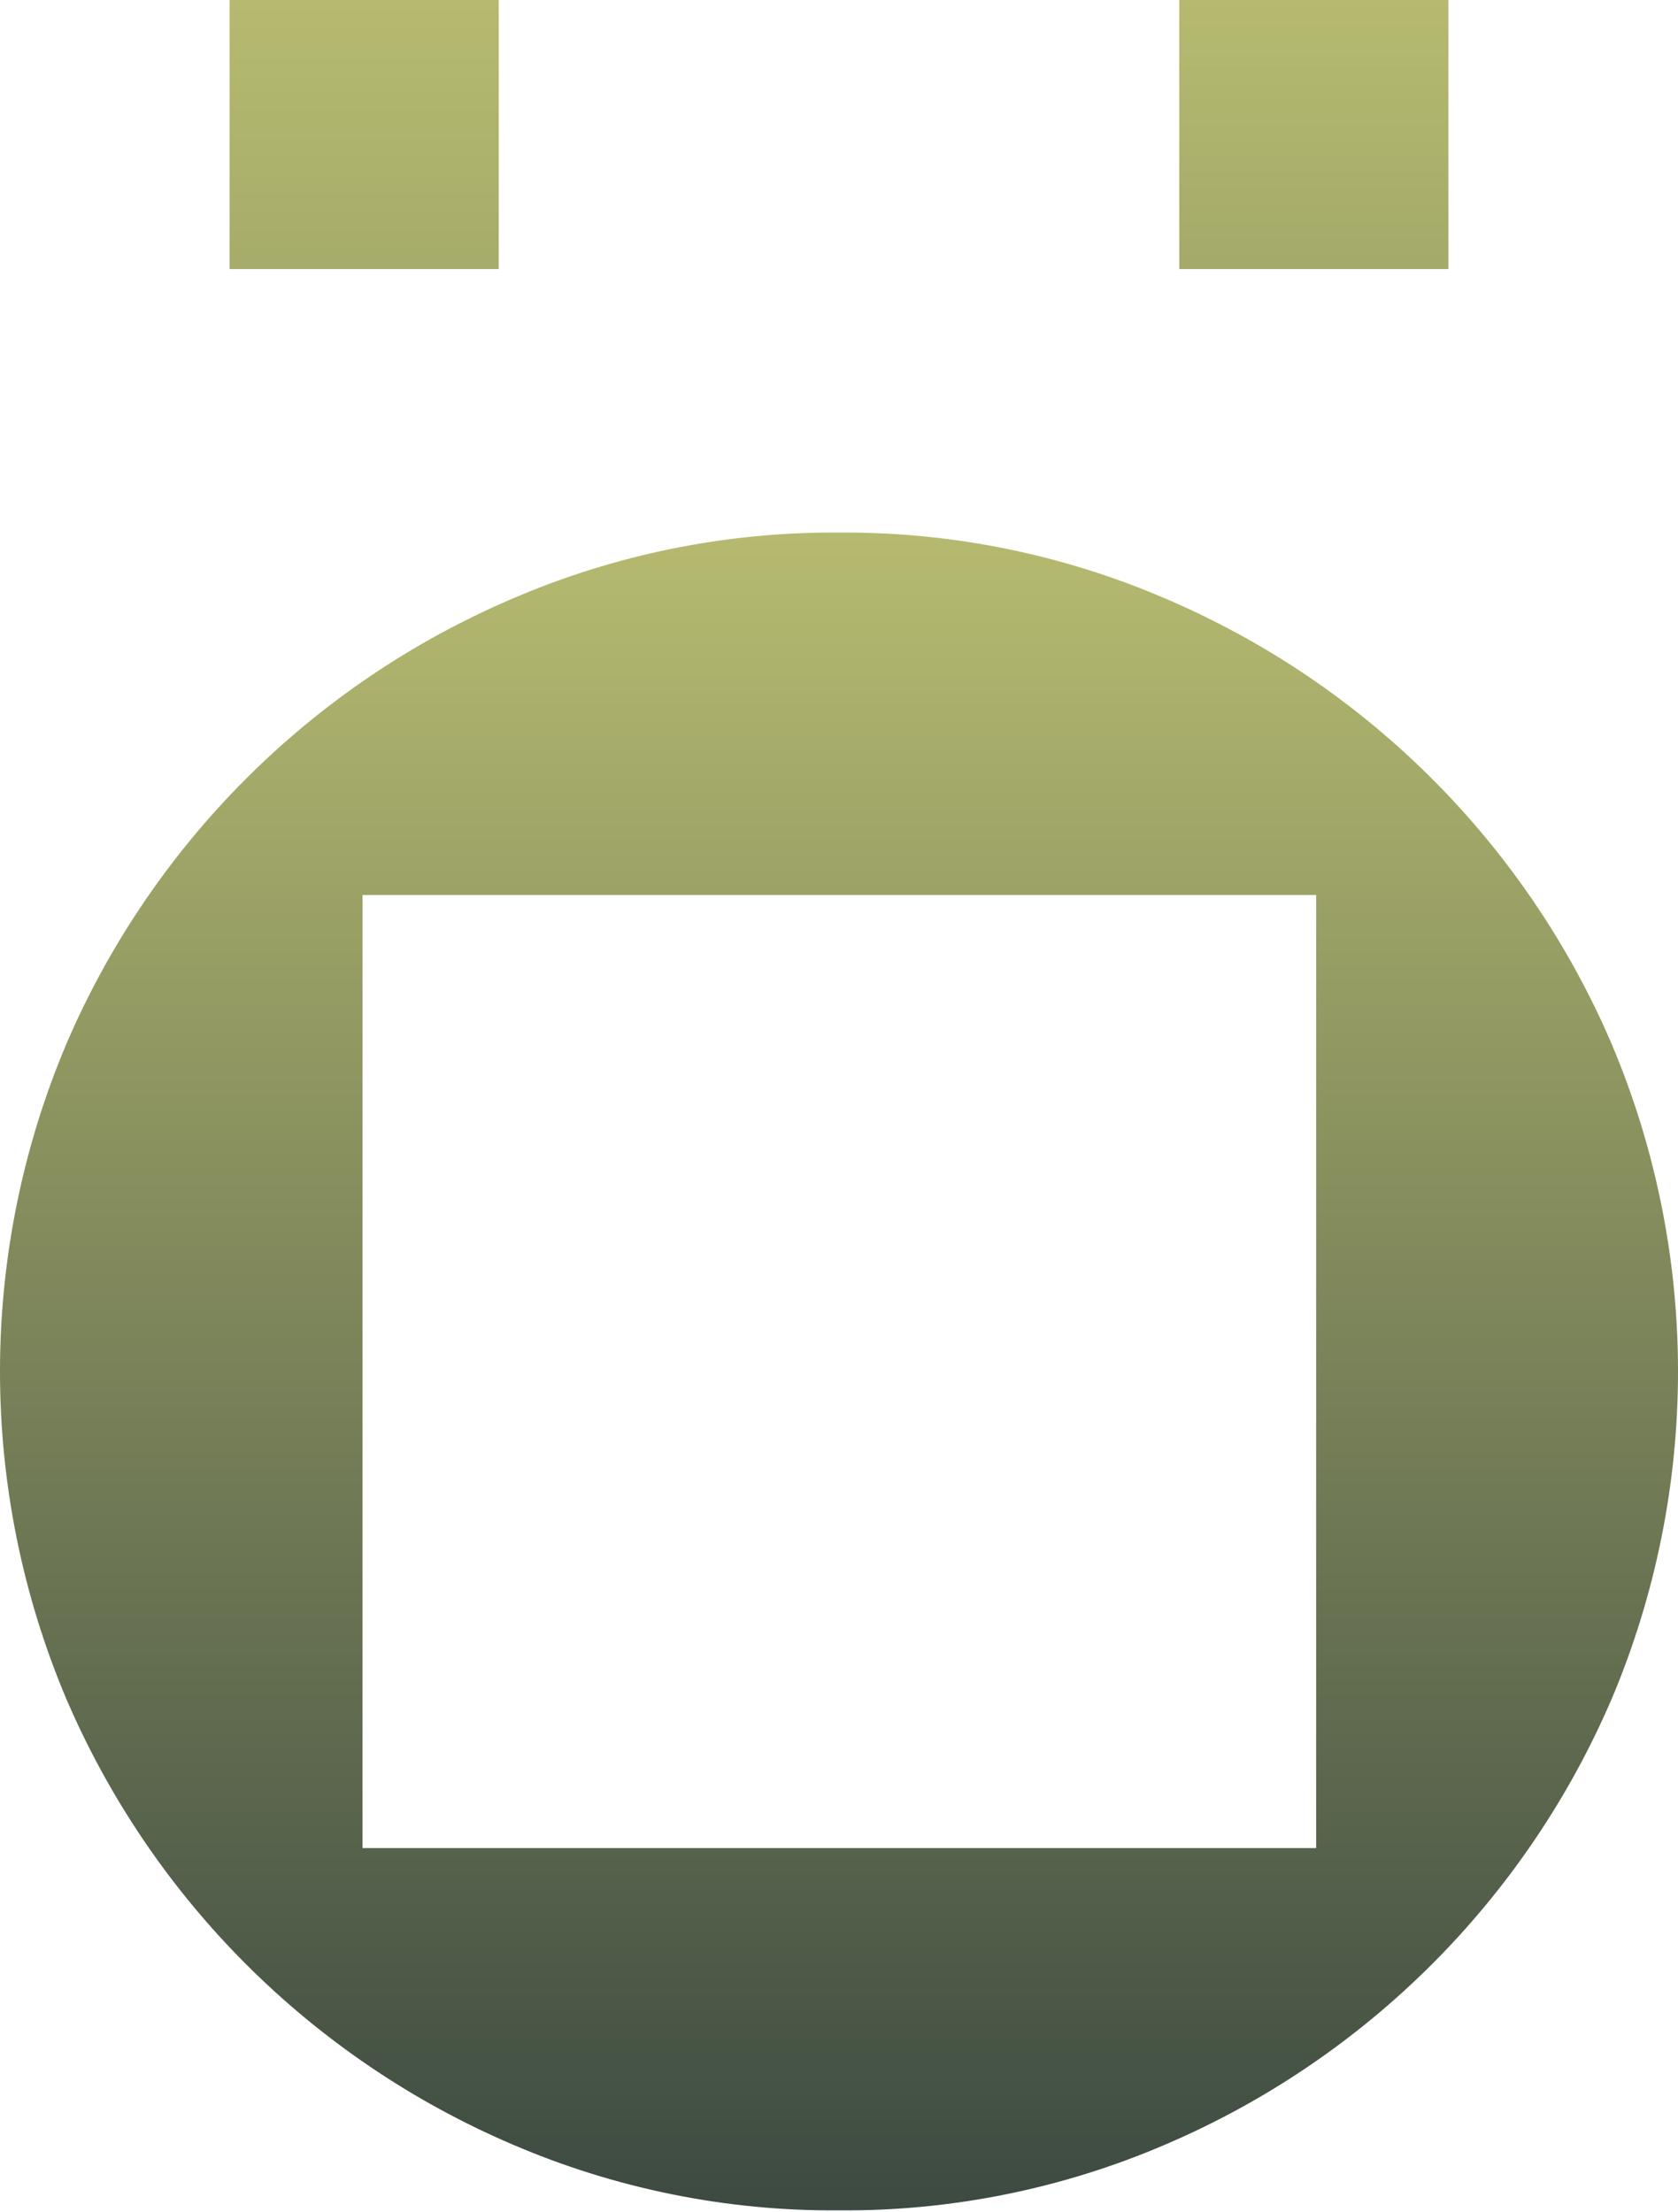
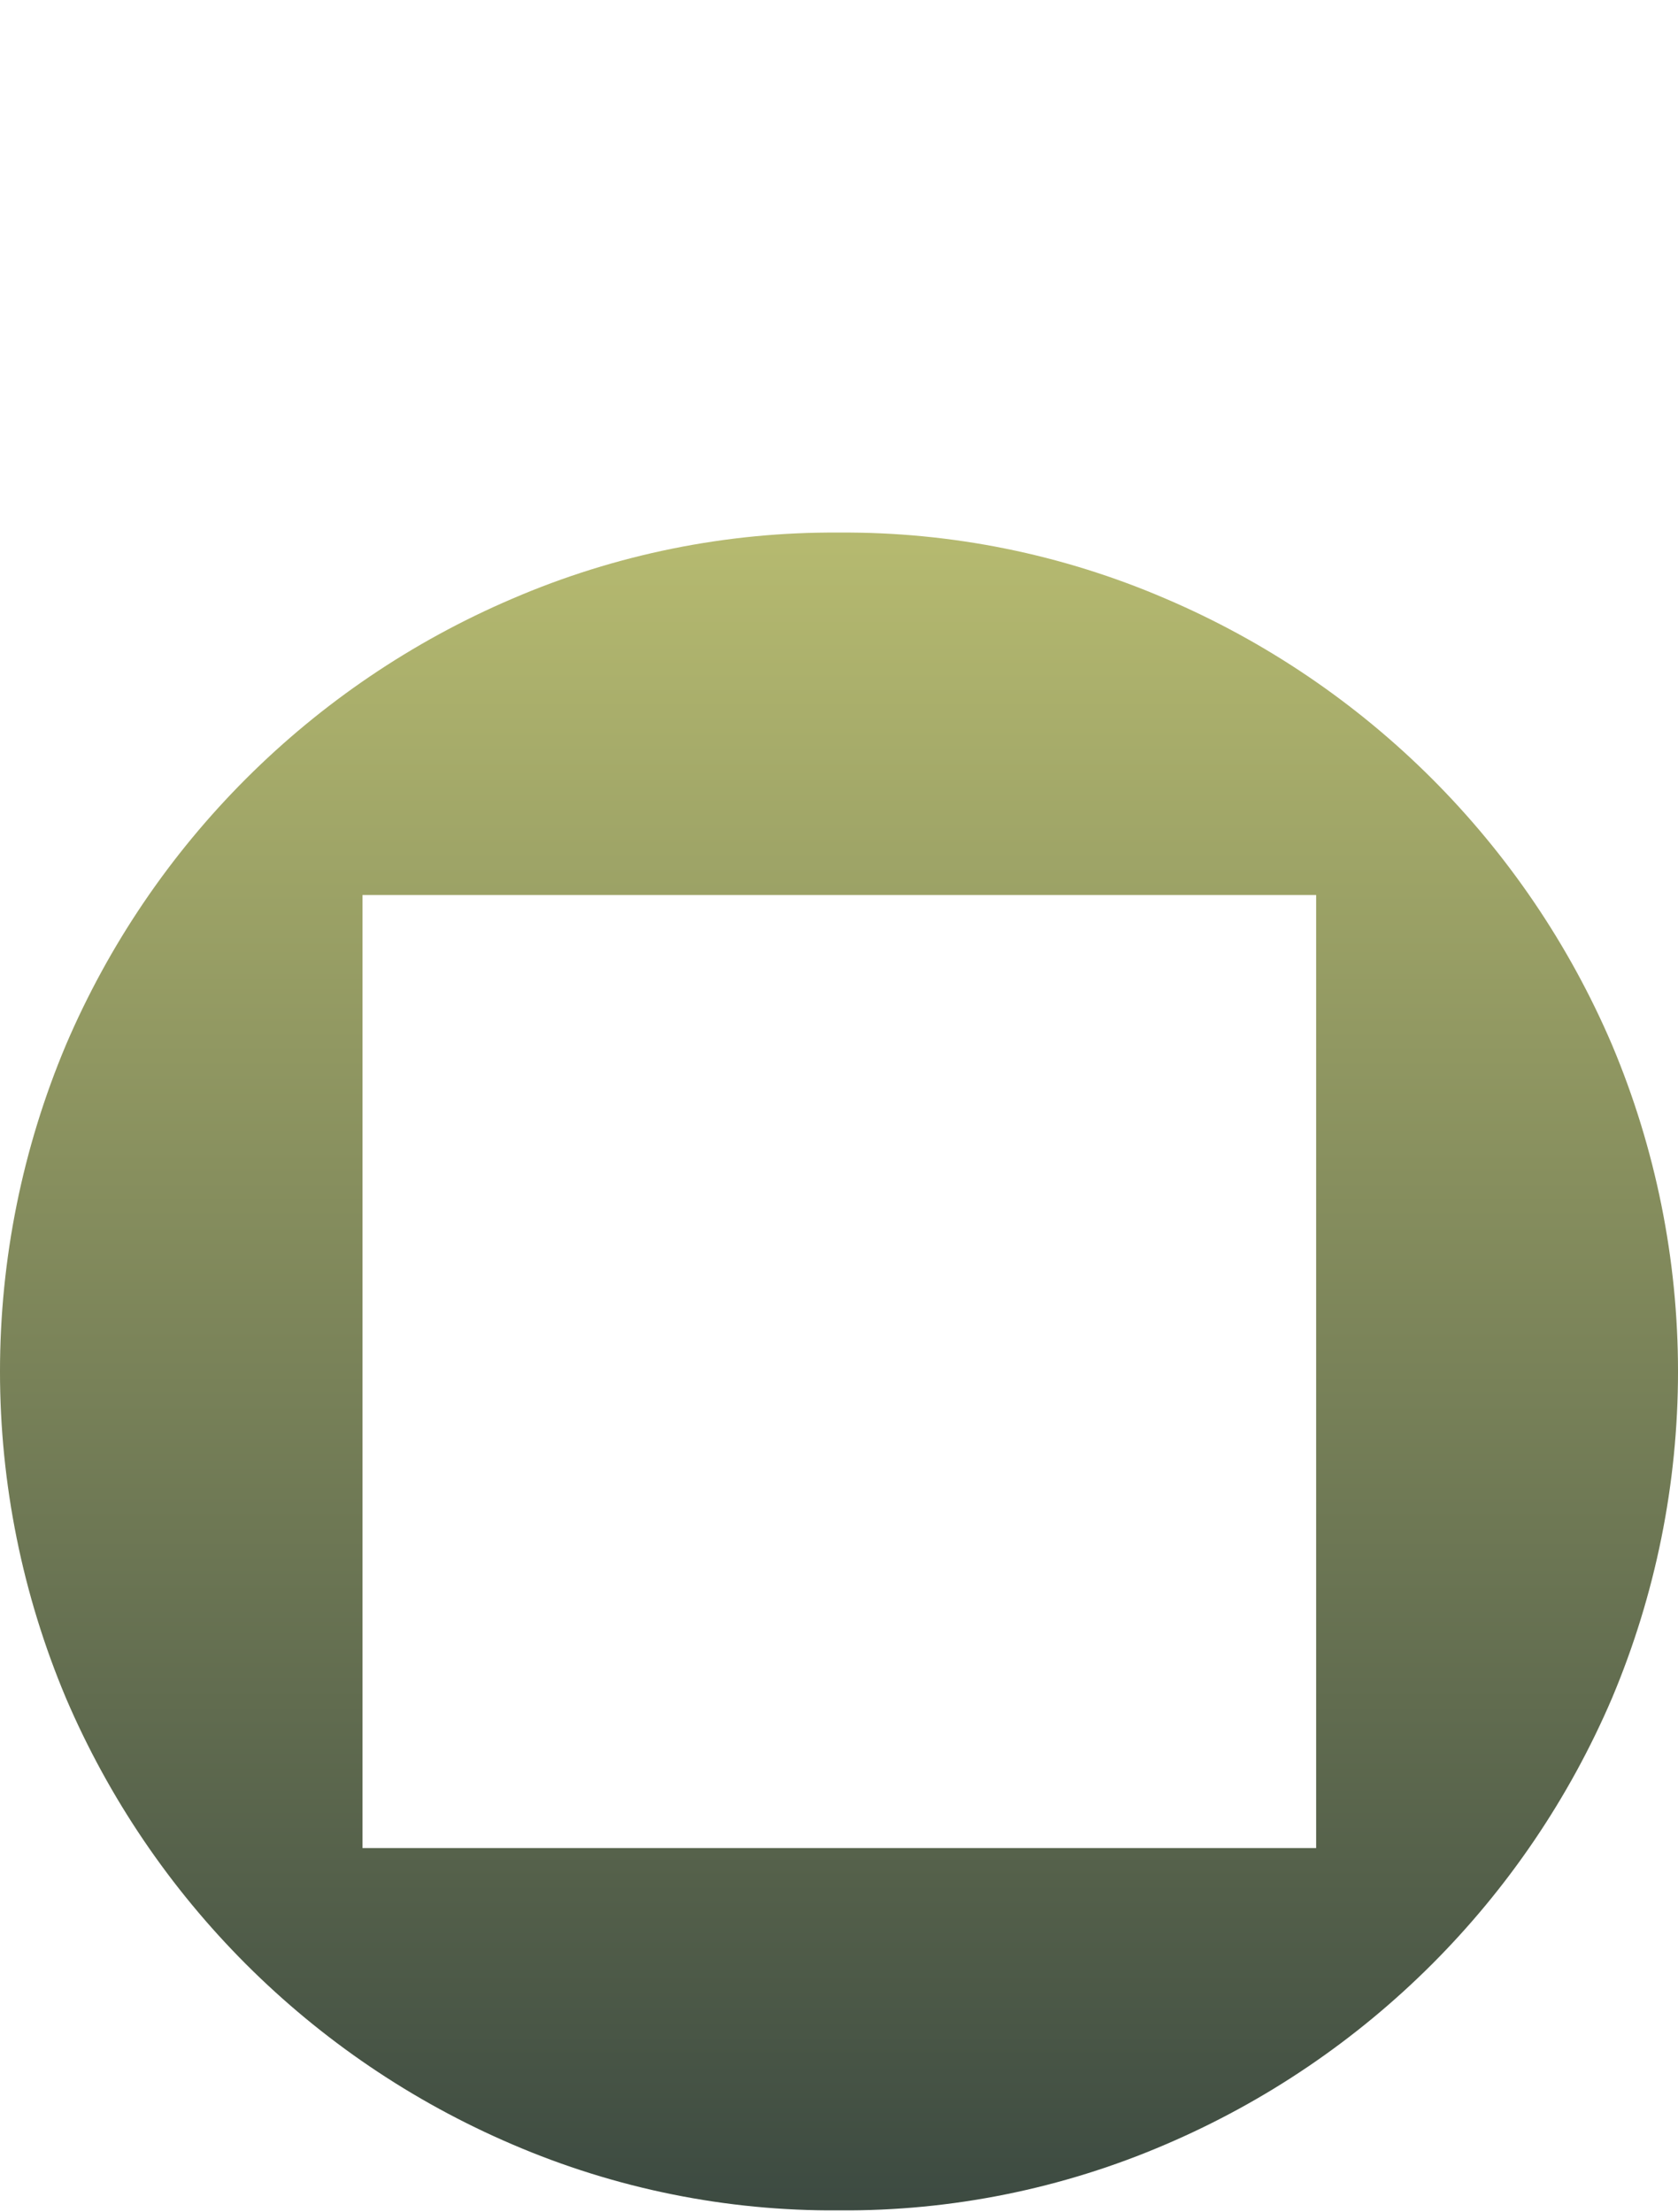
<svg xmlns="http://www.w3.org/2000/svg" width="917" height="1209" viewBox="0 0 917 1209" fill="none">
  <g clip-path="url(#clip0)">
    <path d="M637.013 327.215C746.687 374.063 834.064 461.409 880.951 571.067C904.746 627.573 917.004 688.267 917.004 749.579C917.004 810.892 904.746 871.585 880.951 928.092C834.03 1037.75 746.667 1125.11 637.013 1172.03C580.648 1196.28 519.859 1208.56 458.5 1208.08C397.141 1208.56 336.352 1196.28 279.988 1172.03C170.333 1125.11 82.97 1037.75 36.049 928.092C12.254 871.585 -0.003 810.892 -0.003 749.579C-0.003 688.267 12.254 627.573 36.049 571.067C82.936 461.409 170.313 374.063 279.988 327.215C336.347 302.935 397.135 290.63 458.5 291.079C519.865 290.63 580.654 302.935 637.013 327.215ZM198.097 489.176V1010.07H719.25V489.176H198.097Z" fill="url(#paint0_linear)" />
-     <path d="M272.535 0H125.479V147.056H272.535V0Z" fill="url(#paint1_linear)" />
-     <path d="M791.521 0H644.465V147.056H791.521V0Z" fill="url(#paint2_linear)" />
  </g>
  <defs>
    <linearGradient id="paint0_linear" x1="458.5" y1="291.068" x2="458.5" y2="1208.09" gradientUnits="userSpaceOnUse">
      <stop stop-color="#B6BA70" />
      <stop offset="1" stop-color="#3C4A41" />
    </linearGradient>
    <linearGradient id="paint1_linear" x1="199.007" y1="0" x2="199" y2="1130.5" gradientUnits="userSpaceOnUse">
      <stop stop-color="#B6BA70" />
      <stop offset="1" stop-color="#3C4A41" />
    </linearGradient>
    <linearGradient id="paint2_linear" x1="717.993" y1="2.05861e-10" x2="718" y2="1006" gradientUnits="userSpaceOnUse">
      <stop stop-color="#B6BA70" />
      <stop offset="1" stop-color="#3C4A41" />
    </linearGradient>
    <clipPath id="clip0">
      <rect width="917" height="1208.08" fill="white" />
    </clipPath>
  </defs>
</svg>